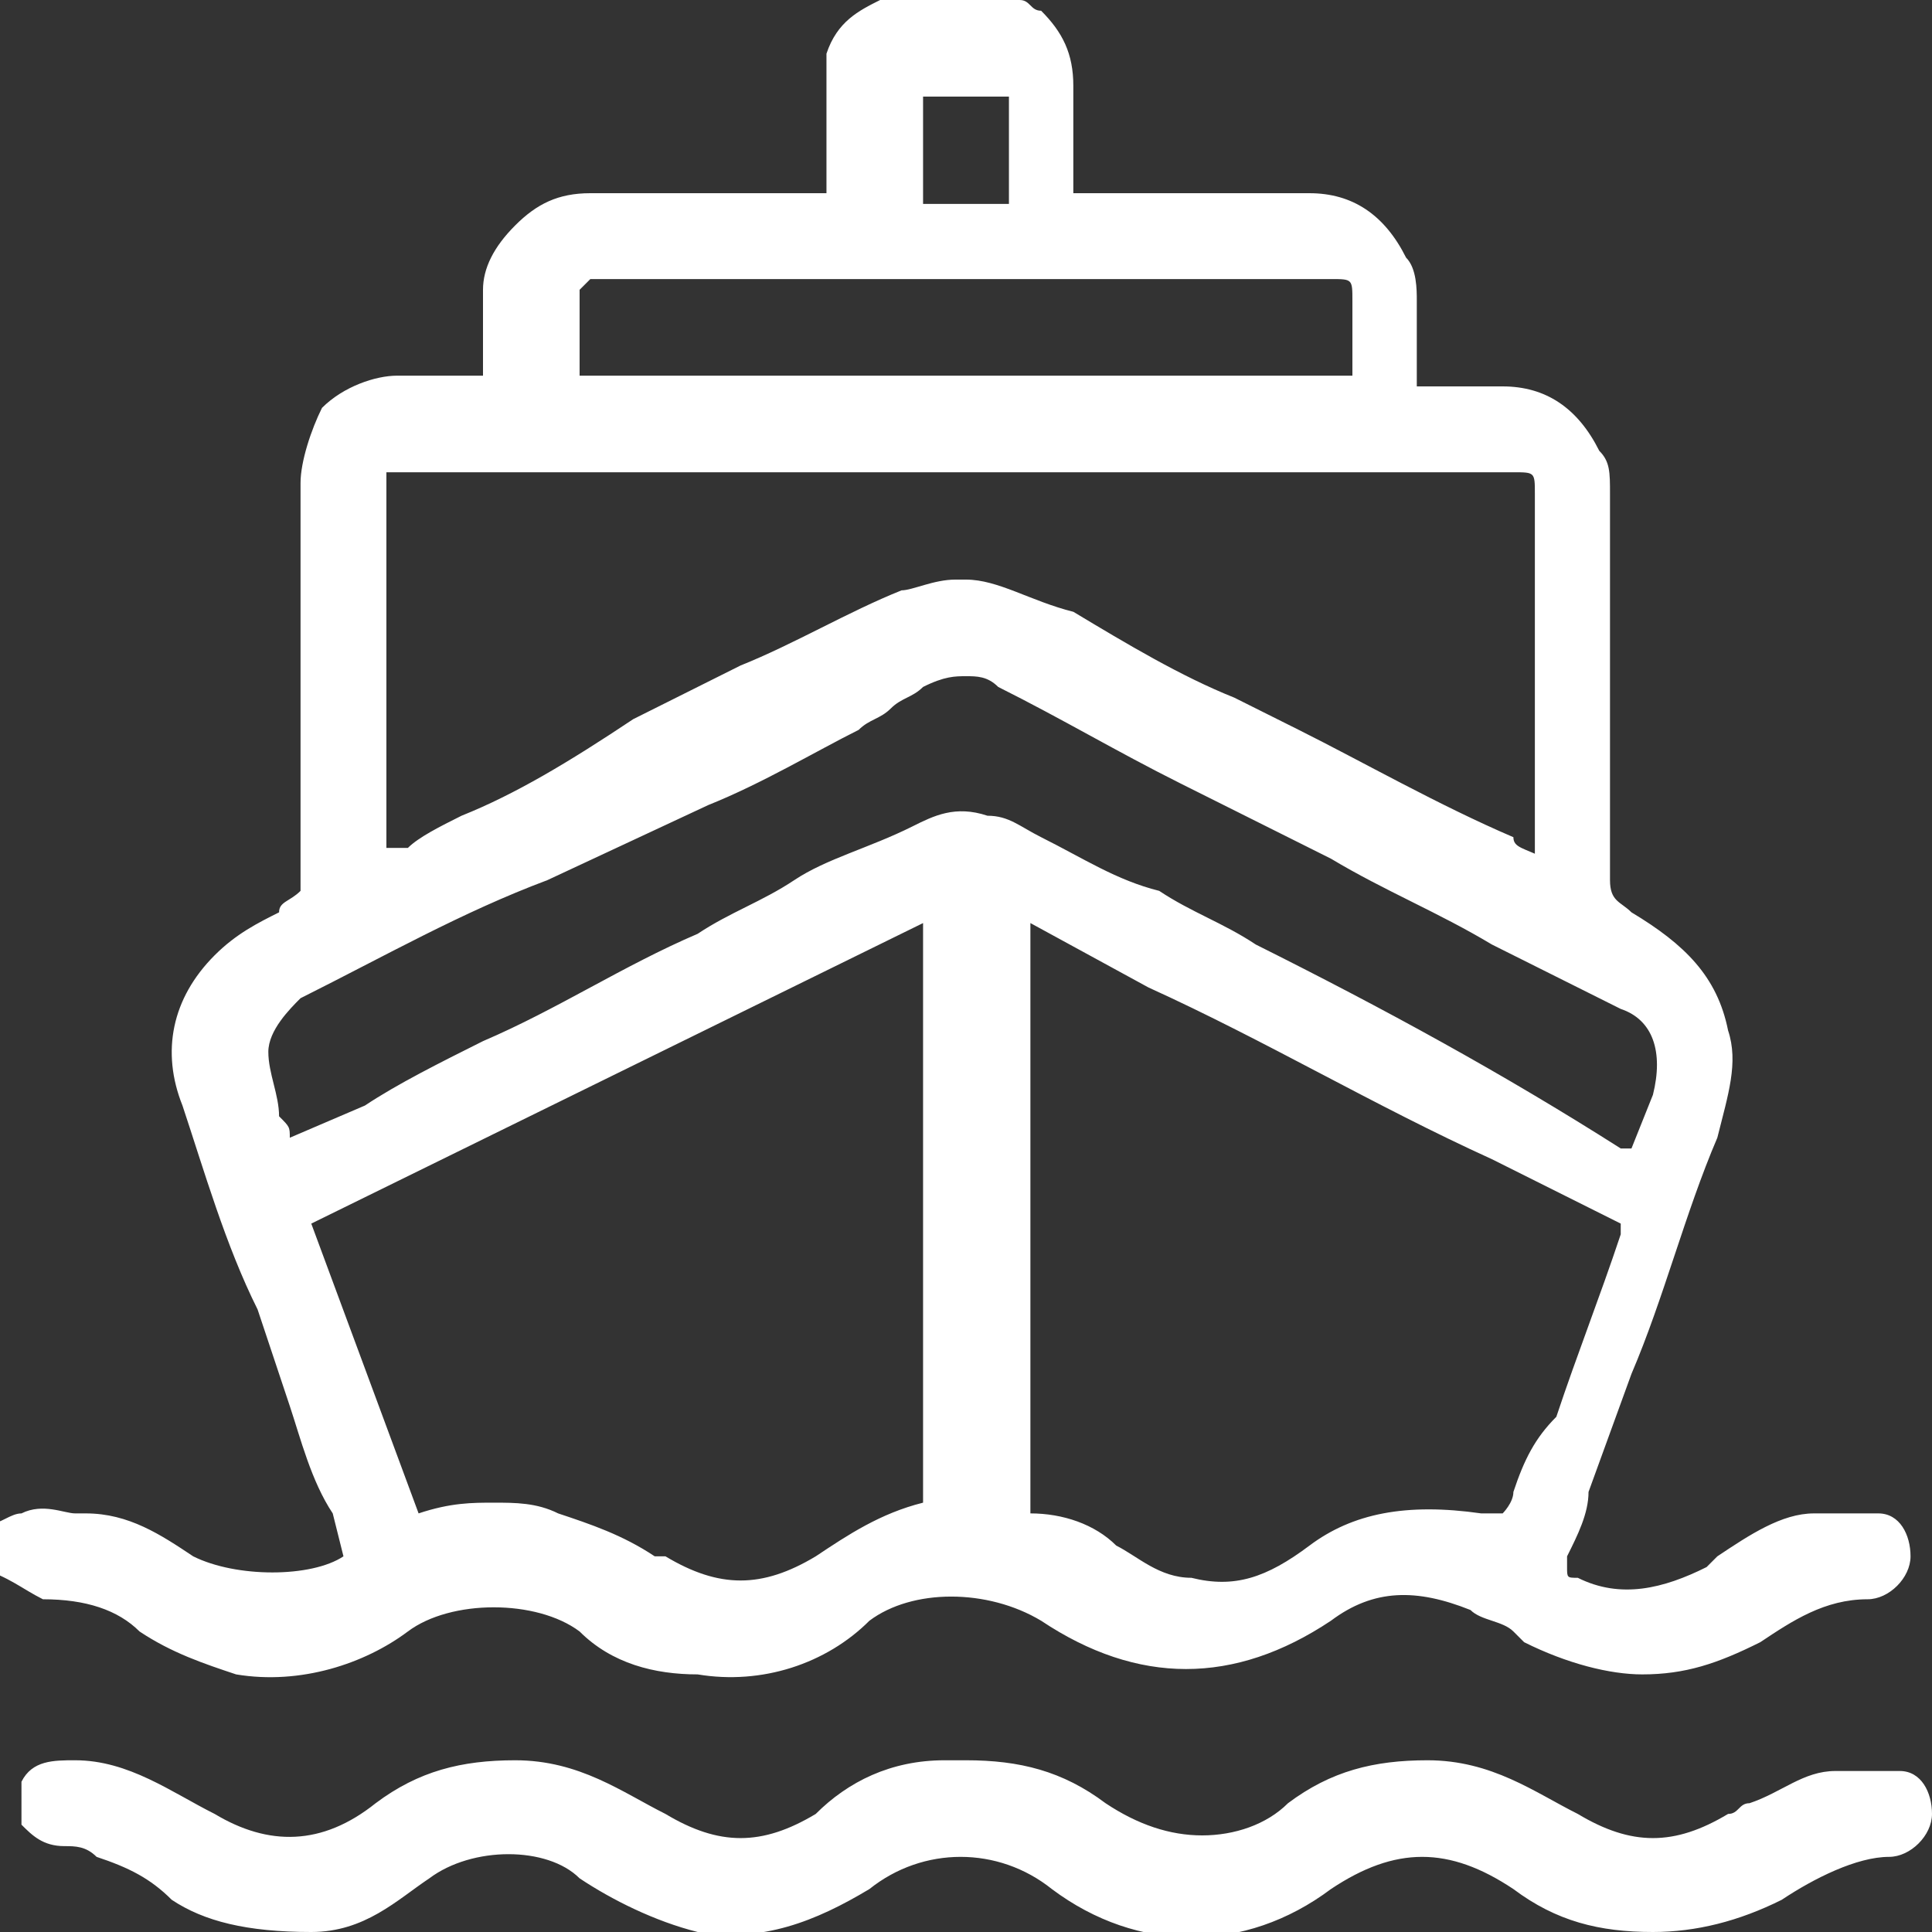
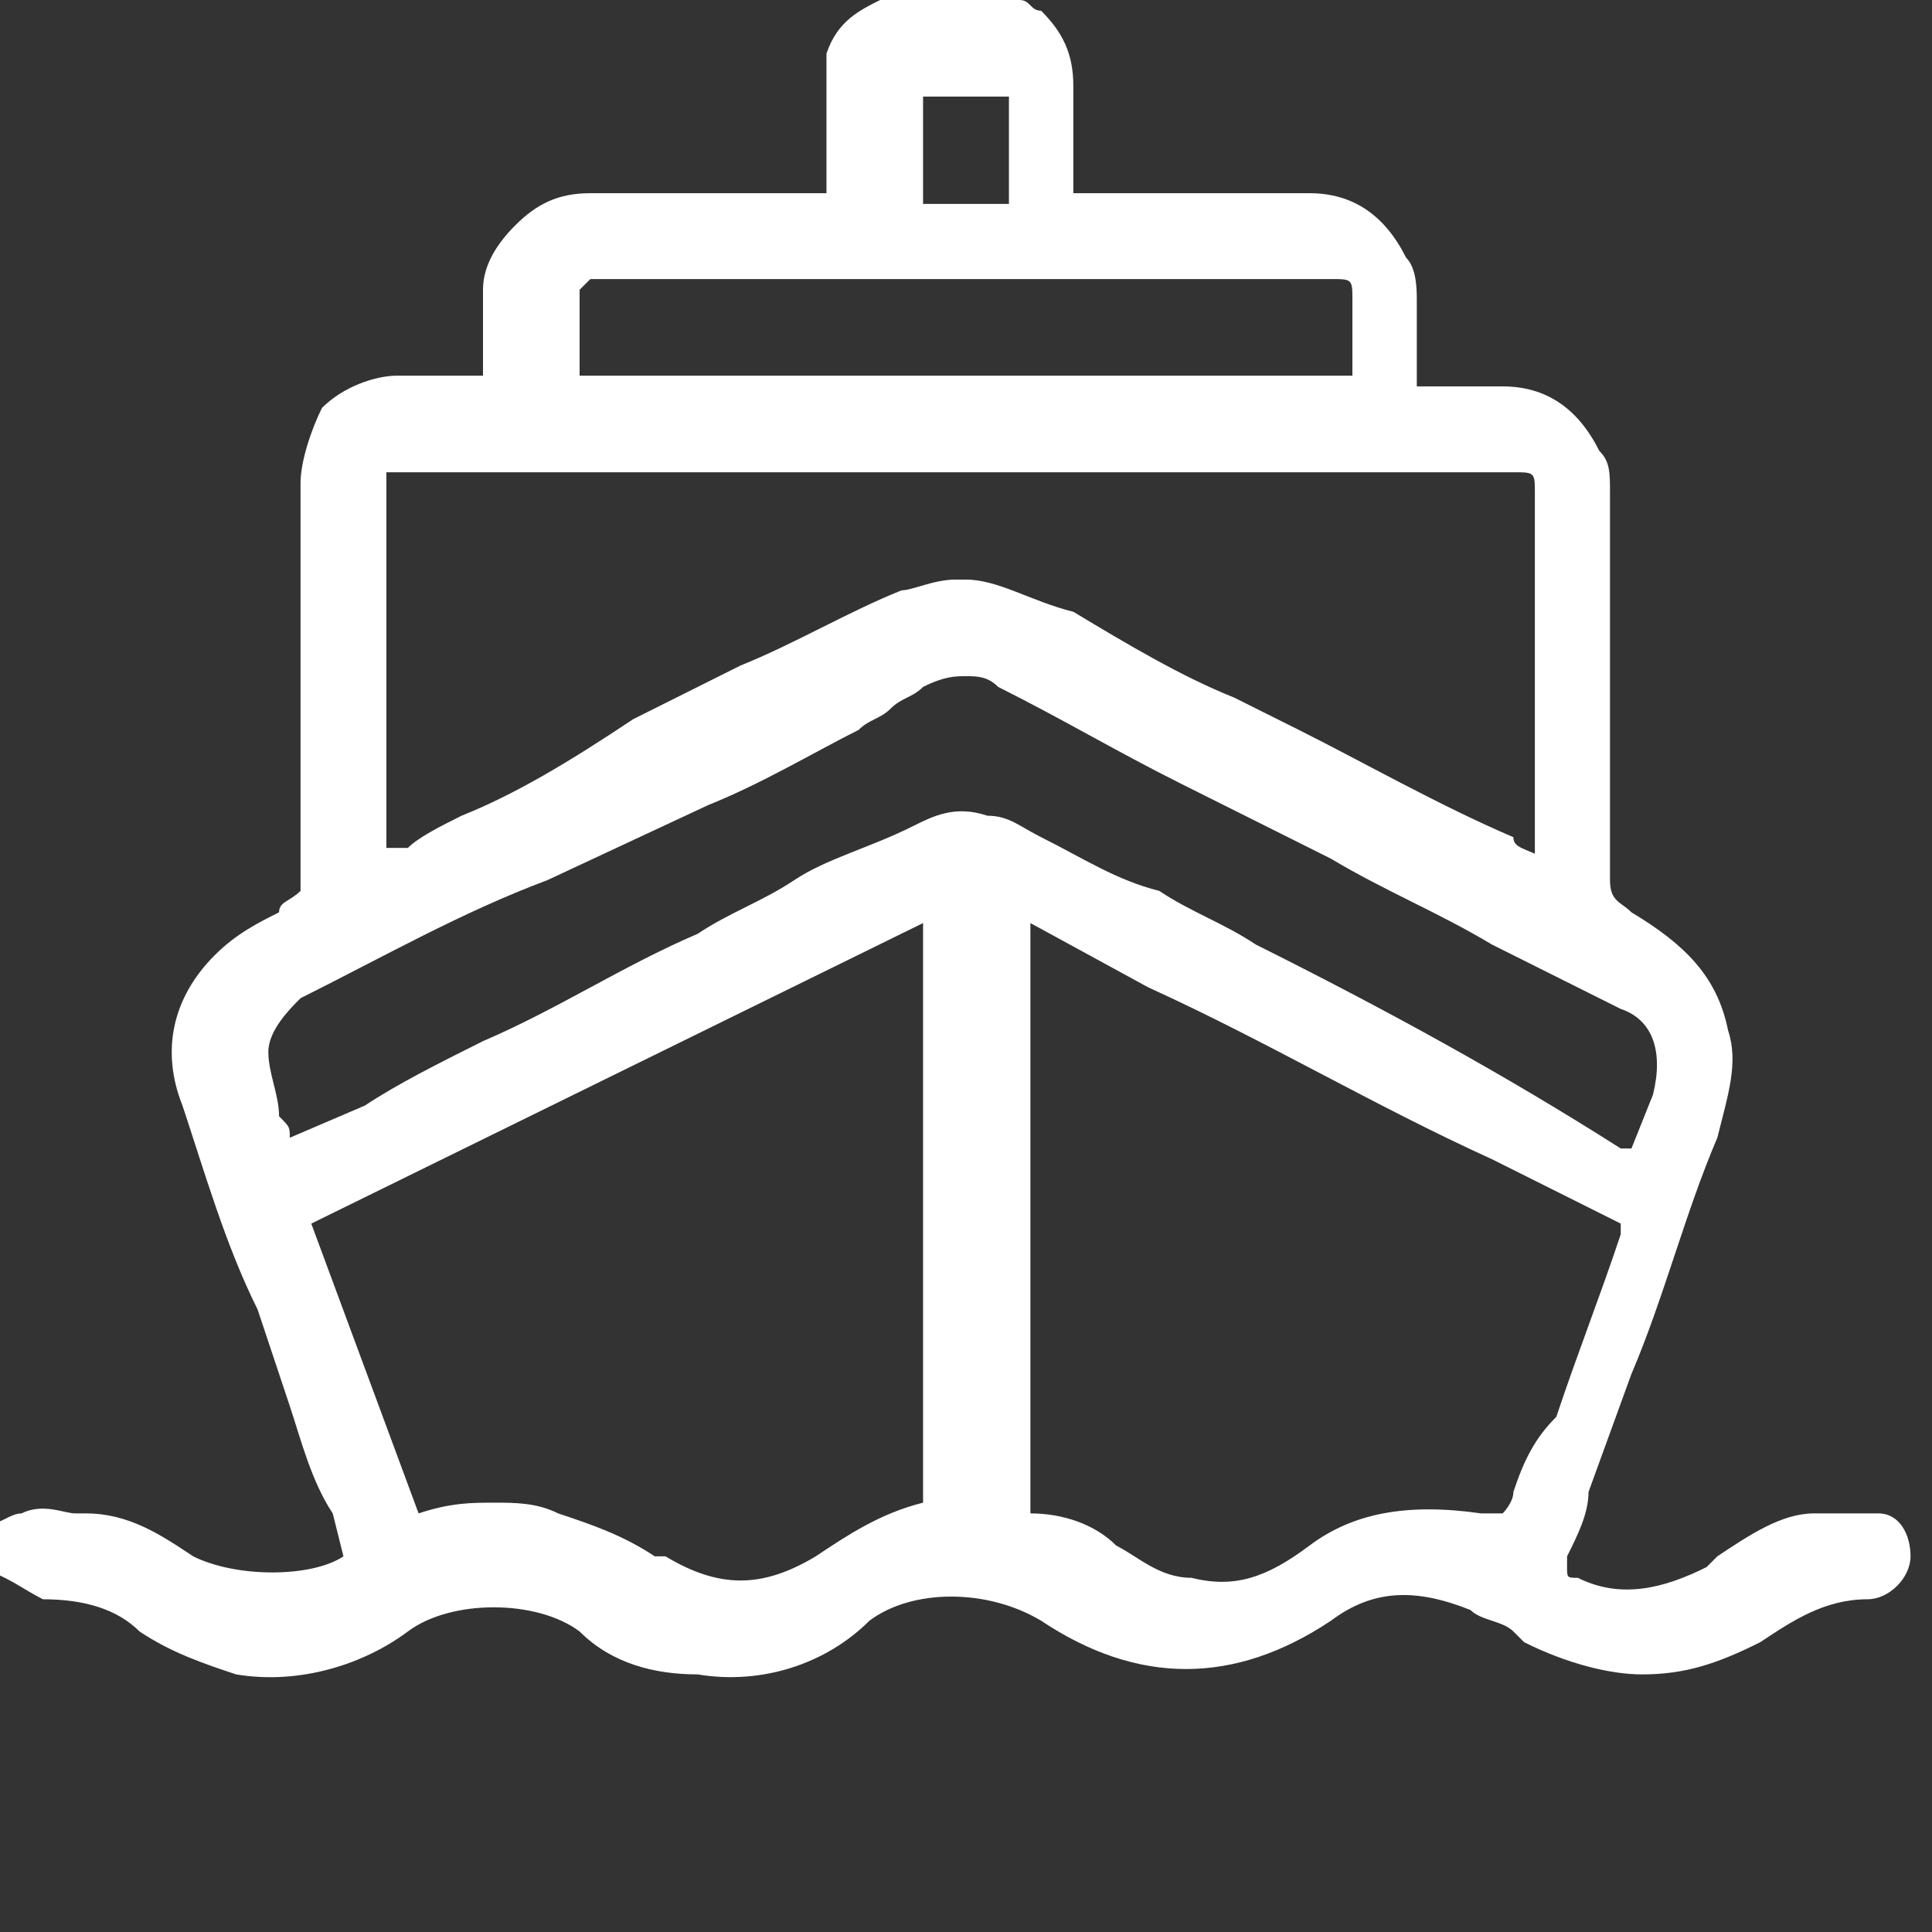
<svg xmlns="http://www.w3.org/2000/svg" version="1.1" id="Layer_1" x="0px" y="0px" viewBox="0 0 18 18" style="enable-background:new 0 0 18 18;" xml:space="preserve">
  <rect x="0" y="0" width="18" height="18" fill="#333333" stroke="none" />
  <style type="text/css">
	.st0{fill:#FFFFFF;}
</style>
  <g>
    <path class="st0" d="M0.4,14.9c0.4,0,0.7,0.1,0.9,0.3c0.3,0.2,0.6,0.3,0.9,0.4c0.6,0.1,1.2-0.1,1.6-0.4c0.4-0.3,1.2-0.3,1.6,0   c0.3,0.3,0.7,0.4,1.1,0.4c0.6,0.1,1.2-0.1,1.6-0.5c0.4-0.3,1.1-0.3,1.6,0c0.9,0.6,1.8,0.6,2.7,0c0.4-0.3,0.8-0.3,1.3-0.1   c0.1,0.1,0.3,0.1,0.4,0.2l0.1,0.1c0.4,0.2,0.8,0.3,1.1,0.3c0.4,0,0.7-0.1,1.1-0.3l0,0c0.3-0.2,0.6-0.4,1-0.4c0,0,0,0,0,0   c0.2,0,0.4-0.2,0.4-0.4c0-0.2-0.1-0.4-0.3-0.4c-0.2,0-0.4,0-0.6,0c-0.3,0-0.6,0.2-0.9,0.4l-0.1,0.1c-0.4,0.2-0.8,0.3-1.2,0.1   c-0.1,0-0.1,0-0.1-0.1c0,0,0-0.1,0-0.1c0.1-0.2,0.2-0.4,0.2-0.6l0.4-1.1c0.3-0.7,0.5-1.5,0.8-2.2c0.1-0.4,0.2-0.7,0.1-1   c-0.1-0.5-0.4-0.8-0.9-1.1c-0.1-0.1-0.2-0.1-0.2-0.3c0-1.2,0-2.3,0-3.6c0-0.2,0-0.3-0.1-0.4c-0.2-0.4-0.5-0.6-0.9-0.6   c-0.2,0-0.4,0-0.6,0l-0.2,0c0-0.1,0-0.1,0-0.2c0-0.2,0-0.4,0-0.6c0-0.1,0-0.3-0.1-0.4c-0.2-0.4-0.5-0.6-0.9-0.6c-0.5,0-0.9,0-1.4,0   h-0.7c0,0-0.1,0-0.1,0l0-0.3c0-0.2,0-0.4,0-0.7c0-0.3-0.1-0.5-0.3-0.7c-0.1,0-0.1-0.1-0.2-0.1c0,0-0.1,0-0.1,0L8.2,0l0,0   C8,0.1,7.8,0.2,7.7,0.5c0,0.1,0,0.1,0,0.2c0,0.3,0,0.6,0,0.9v0.2l-1.1,0c-0.4,0-0.7,0-1.1,0c0,0,0,0,0,0C5.2,1.8,5,1.9,4.8,2.1   C4.6,2.3,4.5,2.5,4.5,2.7c0,0.2,0,0.4,0,0.6l0,0.2c-0.1,0-0.1,0-0.2,0c-0.2,0-0.4,0-0.6,0c0,0,0,0,0,0c-0.2,0-0.5,0.1-0.7,0.3   C2.9,4,2.8,4.3,2.8,4.5c0,0.9,0,1.8,0,2.7c0,0.4,0,0.7,0,1.1C2.7,8.4,2.6,8.4,2.6,8.5C2.4,8.6,2.2,8.7,2,8.9   c-0.4,0.4-0.5,0.9-0.3,1.4c0.2,0.6,0.4,1.3,0.7,1.9c0.1,0.3,0.2,0.6,0.3,0.9c0.1,0.3,0.2,0.7,0.4,1l0.1,0.4c-0.3,0.2-1,0.2-1.4,0   c-0.3-0.2-0.6-0.4-1-0.4l-0.1,0c-0.1,0-0.3-0.1-0.5,0c-0.1,0-0.2,0.1-0.3,0.1c0,0-0.1,0-0.1,0.1l0,0v0.3l0,0   C0.1,14.7,0.2,14.8,0.4,14.9z M9.4,0.9v1H8.6v-1H9.4z M14.1,13.9c0,0.1-0.1,0.2-0.1,0.2c0,0-0.1,0-0.1,0c0,0-0.1,0-0.1,0   c-0.7-0.1-1.2,0-1.6,0.3c-0.4,0.3-0.7,0.4-1.1,0.3c-0.3,0-0.5-0.2-0.7-0.3c-0.2-0.2-0.5-0.3-0.8-0.3c0,0,0-0.1,0-0.1   c0-0.3,0-0.5,0-0.8l0-4.6l1.1,0.6c1.1,0.5,2.1,1.1,3.2,1.6l1.2,0.6c0,0,0,0,0,0c0,0,0,0,0,0.1c-0.2,0.6-0.4,1.1-0.6,1.7   C14.3,13.4,14.2,13.6,14.1,13.9C14.1,13.9,14.1,13.9,14.1,13.9z M2.8,9.3c0.8-0.4,1.5-0.8,2.3-1.1l1.5-0.7c0.5-0.2,1-0.5,1.4-0.7   c0.1-0.1,0.2-0.1,0.3-0.2c0.1-0.1,0.2-0.1,0.3-0.2C8.8,6.3,8.9,6.3,9,6.3c0.1,0,0.2,0,0.3,0.1c0.6,0.3,1.1,0.6,1.7,0.9l1.4,0.7   c0.5,0.3,1,0.5,1.5,0.8c0.4,0.2,0.8,0.4,1.2,0.6c0.3,0.1,0.4,0.4,0.3,0.8l-0.2,0.5c0,0-0.1,0-0.1,0C14,10,12.9,9.4,11.7,8.8   c-0.3-0.2-0.6-0.3-0.9-0.5C10.4,8.2,10.1,8,9.7,7.8C9.5,7.7,9.4,7.6,9.2,7.6c-0.3-0.1-0.5,0-0.7,0.1C8.1,7.9,7.7,8,7.4,8.2   C7.1,8.4,6.8,8.5,6.5,8.7c-0.7,0.3-1.3,0.7-2,1c-0.4,0.2-0.8,0.4-1.1,0.6l-0.7,0.3c0-0.1,0-0.1-0.1-0.2C2.6,10.2,2.5,10,2.5,9.8   C2.5,9.6,2.7,9.4,2.8,9.3z M14.4,8L14.4,8c-0.2-0.1-0.3-0.1-0.3-0.2c-0.7-0.3-1.4-0.7-2-1c-0.2-0.1-0.4-0.2-0.6-0.3   c-0.5-0.2-1-0.5-1.5-0.8C9.6,5.6,9.3,5.4,9,5.4c0,0-0.1,0-0.1,0c-0.2,0-0.4,0.1-0.5,0.1c-0.5,0.2-1,0.5-1.5,0.7l-1,0.5   C5.3,7.1,4.8,7.4,4.3,7.6C4.1,7.7,3.9,7.8,3.8,7.9L3.6,7.9V7c0-0.8,0-1.6,0-2.4c0-0.1,0-0.1,0-0.2c0,0,0.1,0,0.2,0h10.3   c0.2,0,0.2,0,0.2,0.2V8z M8.6,8.6V14c-0.4,0.1-0.7,0.3-1,0.5c-0.5,0.3-0.9,0.3-1.4,0l-0.1,0c-0.3-0.2-0.6-0.3-0.9-0.4   C5,14,4.8,14,4.6,14c-0.2,0-0.4,0-0.7,0.1l-1-2.7L8.6,8.6z M5.4,3.4c0-0.2,0-0.5,0-0.7c0,0,0,0,0.1-0.1c0,0,0,0,0,0   c0,0,0.1,0,0.1,0h6.8c0.2,0,0.2,0,0.2,0.2v0.7H5.4L5.4,3.4z" />
-     <path class="st0" d="M17.7,16.5c-0.2,0-0.4,0-0.6,0c-0.3,0-0.5,0.2-0.8,0.3c-0.1,0-0.1,0.1-0.2,0.1c-0.5,0.3-0.9,0.3-1.4,0   c-0.4-0.2-0.8-0.5-1.4-0.5c0,0,0,0,0,0c-0.5,0-0.9,0.1-1.3,0.4c-0.2,0.2-0.5,0.3-0.8,0.3c-0.3,0-0.6-0.1-0.9-0.3   c-0.4-0.3-0.8-0.4-1.3-0.4c-0.1,0-0.1,0-0.2,0c-0.5,0-0.9,0.2-1.2,0.5c-0.5,0.3-0.9,0.3-1.4,0c-0.4-0.2-0.8-0.5-1.4-0.5   c0,0,0,0,0,0c-0.5,0-0.9,0.1-1.3,0.4c-0.5,0.4-1,0.4-1.5,0.1l0,0c-0.4-0.2-0.8-0.5-1.3-0.5c-0.2,0-0.4,0-0.5,0.2l0,0V17l0,0l0,0   c0.1,0.1,0.2,0.2,0.4,0.2c0.1,0,0.2,0,0.3,0.1c0.3,0.1,0.5,0.2,0.7,0.4C1.9,17.9,2.3,18,2.9,18c0.5,0,0.8-0.3,1.1-0.5   c0.4-0.3,1.1-0.3,1.4,0c0.3,0.2,0.7,0.4,1.1,0.5c0.6,0.1,1.1-0.1,1.6-0.4c0.5-0.4,1.2-0.4,1.7,0c0.8,0.6,1.8,0.6,2.6,0   c0.6-0.4,1.1-0.4,1.7,0c0.4,0.3,0.8,0.4,1.3,0.4c0.4,0,0.8-0.1,1.2-0.3c0.3-0.2,0.7-0.4,1-0.4c0,0,0,0,0,0c0.2,0,0.4-0.2,0.4-0.4   C18,16.7,17.9,16.5,17.7,16.5z" />
  </g>
</svg>